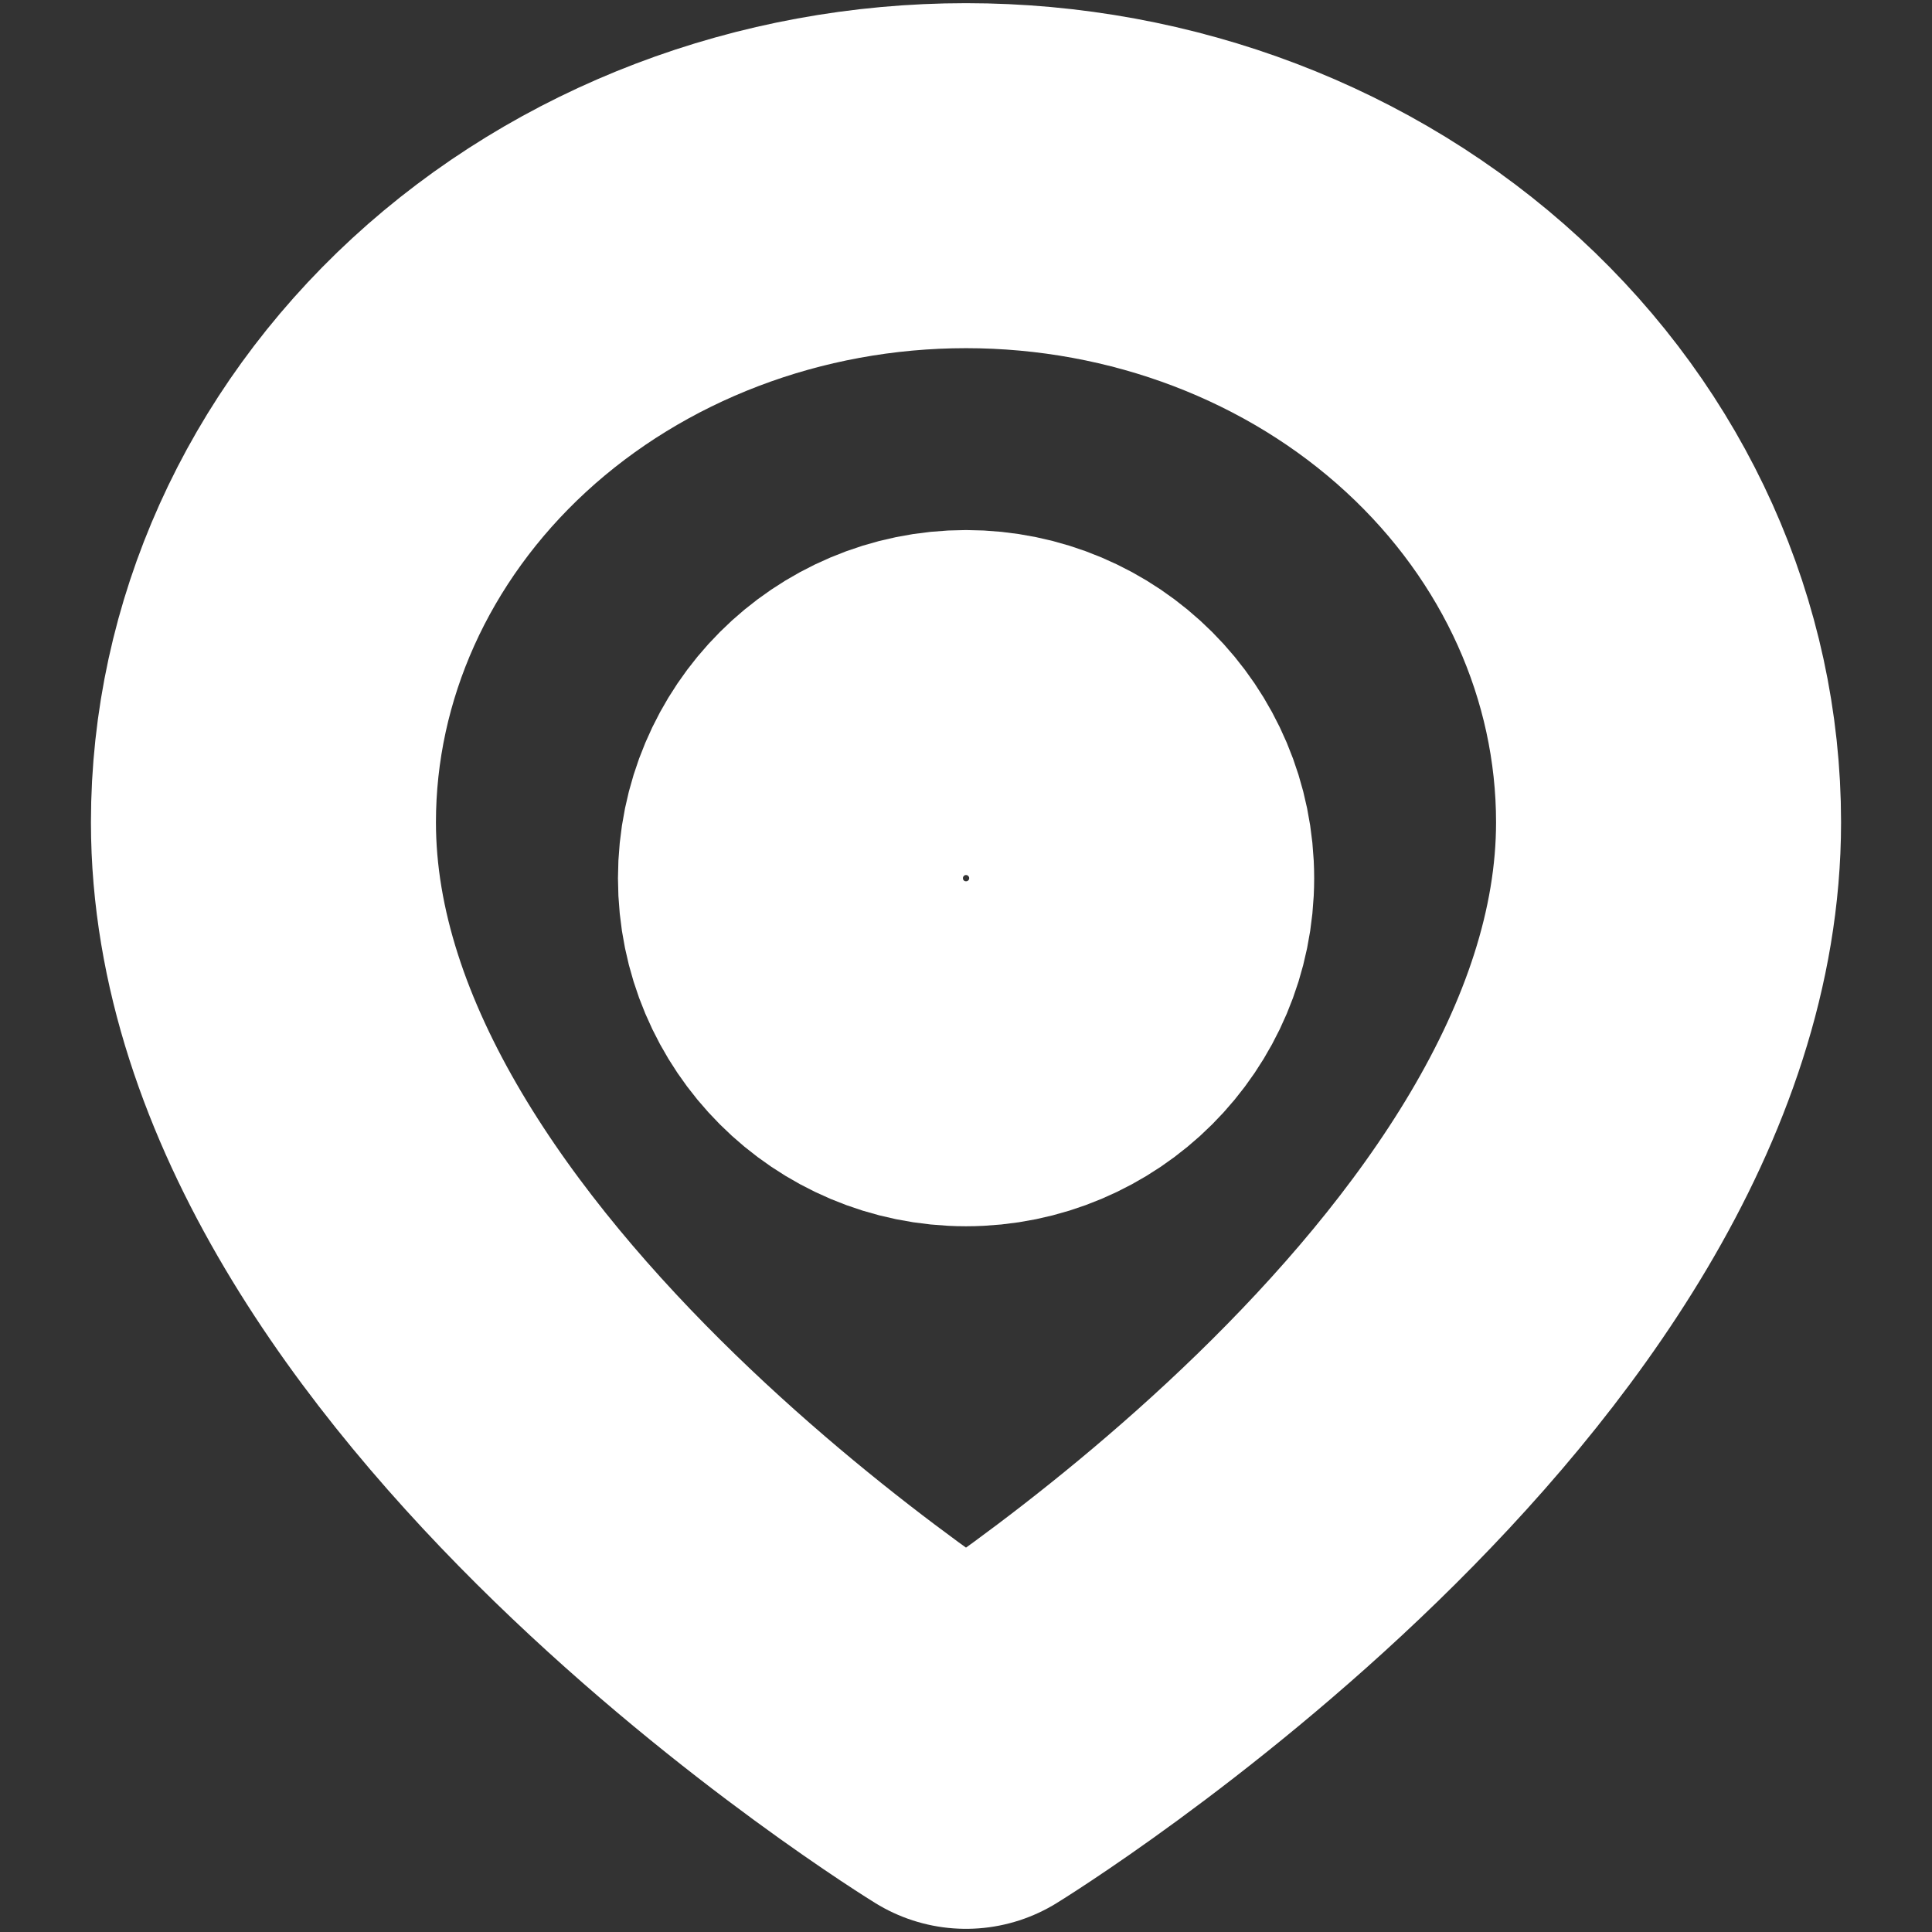
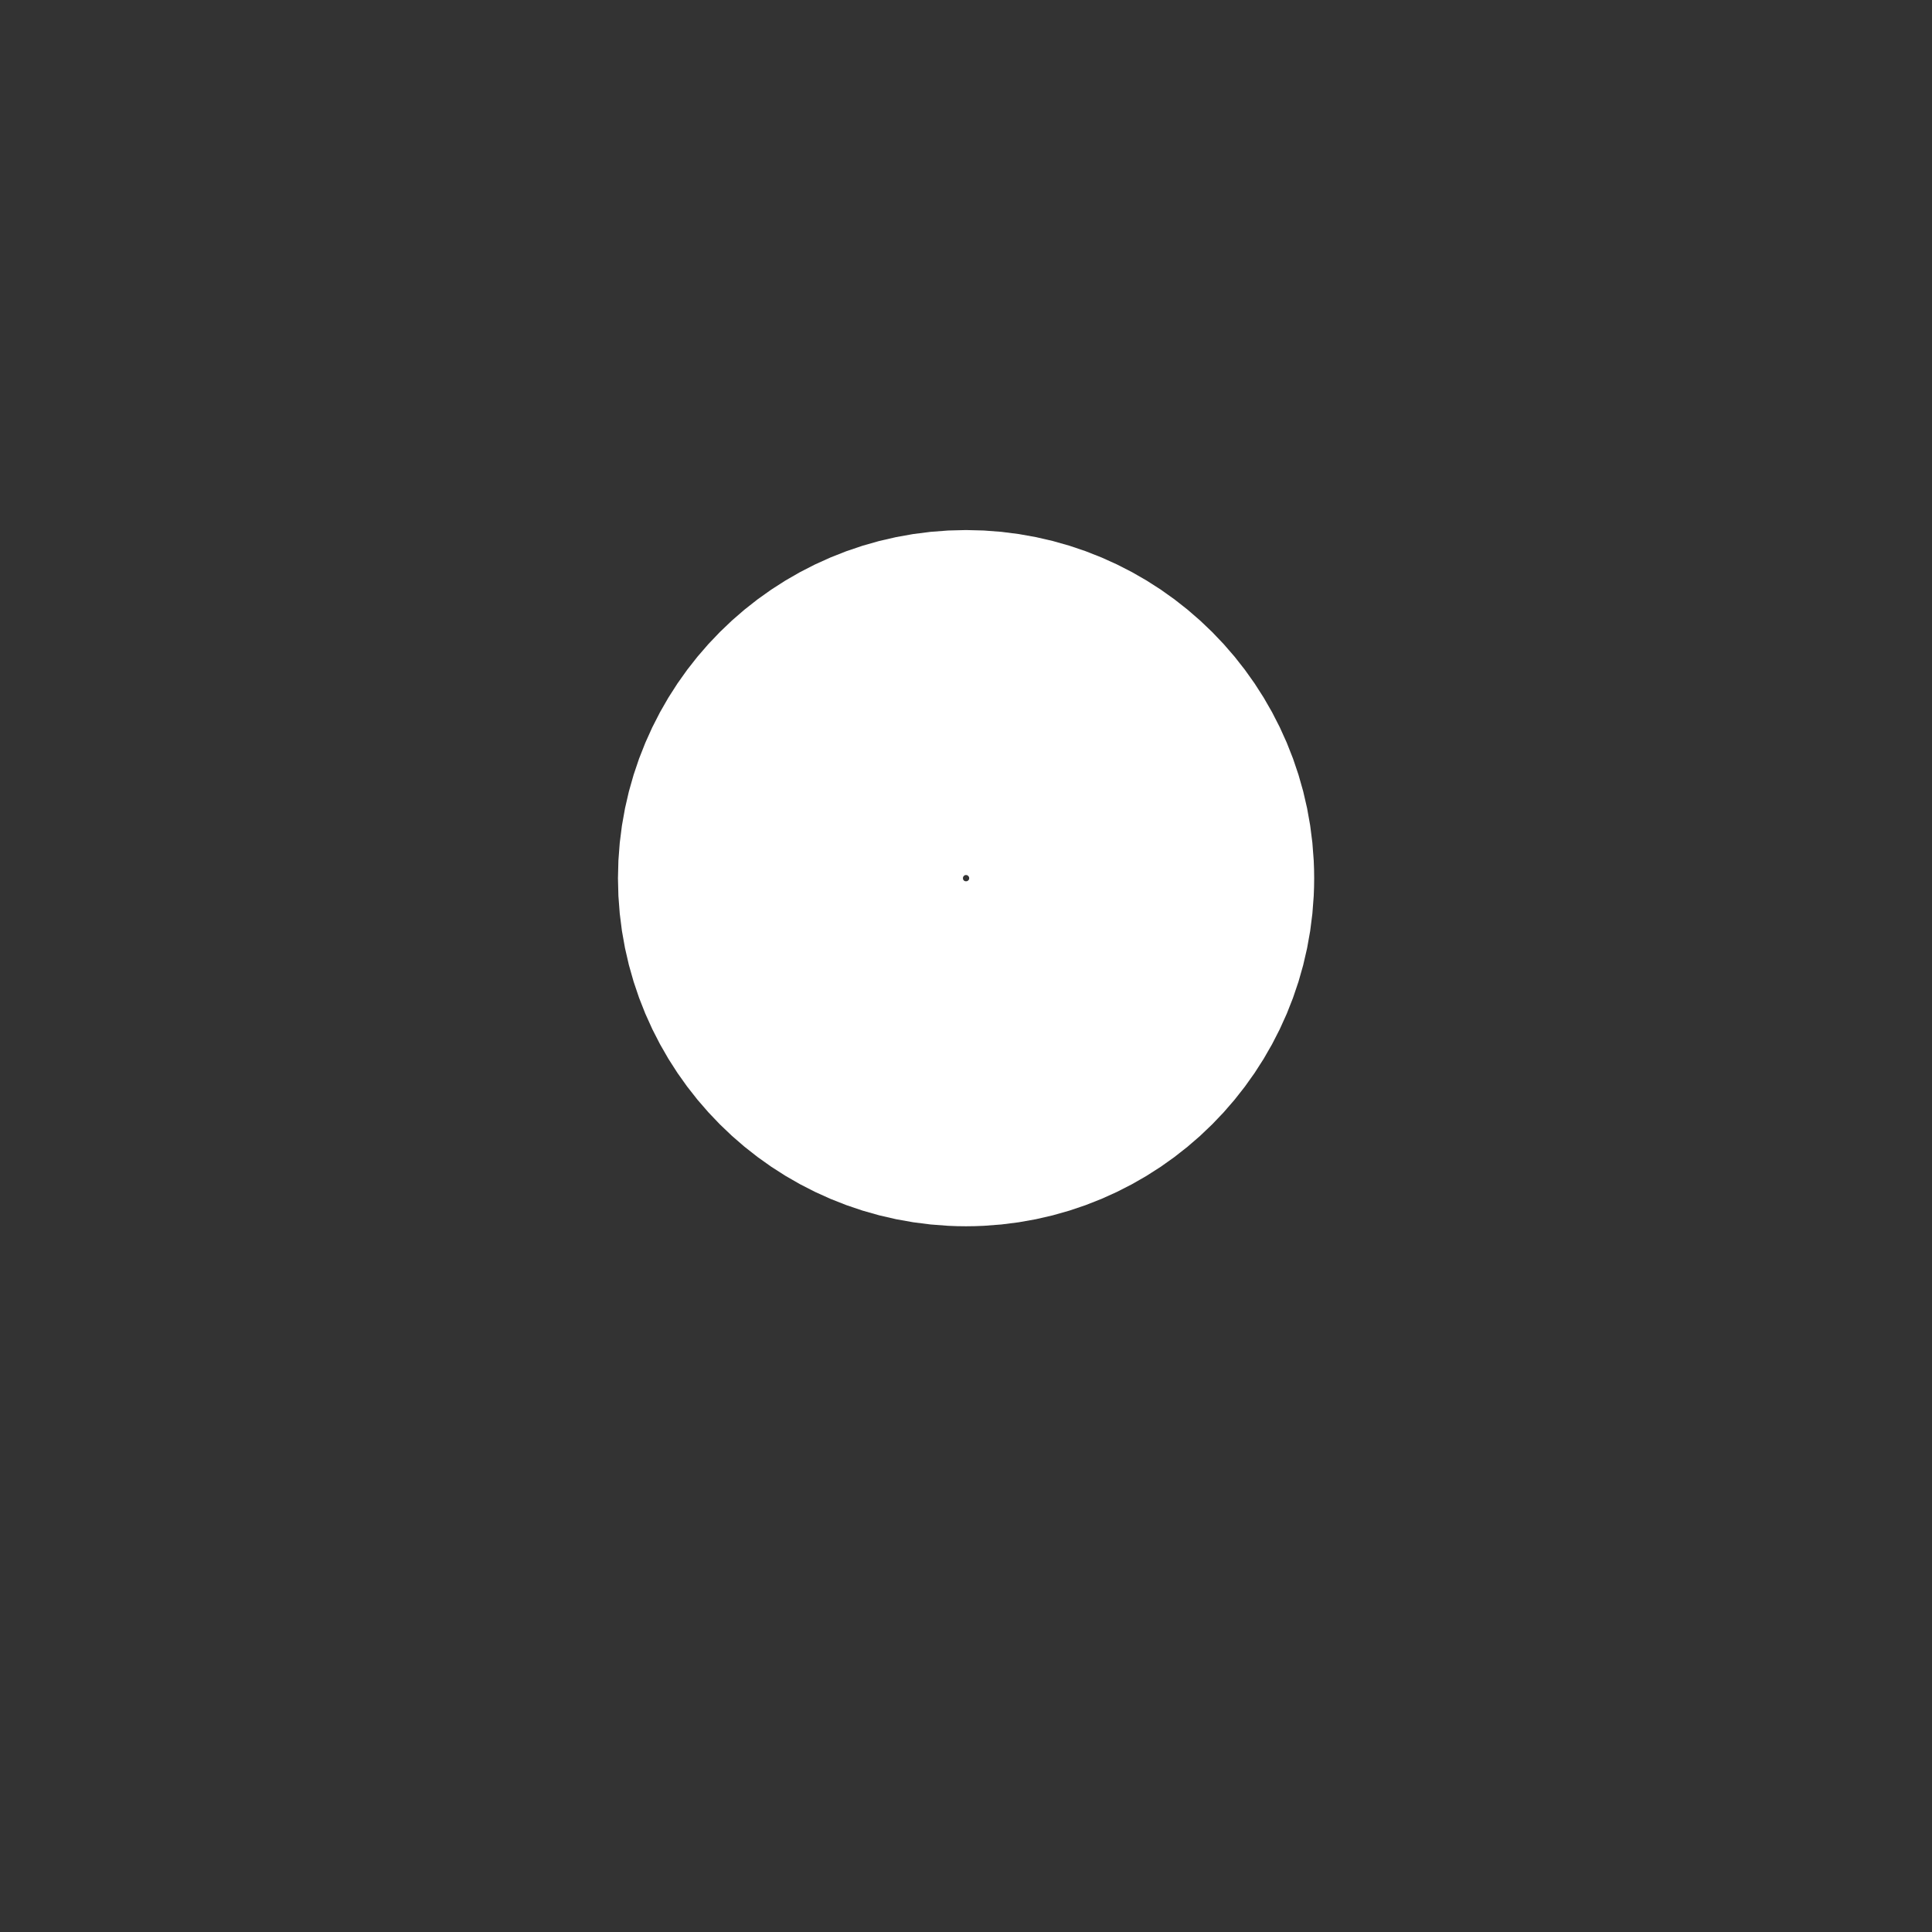
<svg xmlns="http://www.w3.org/2000/svg" width="14" height="14" viewBox="0 0 14 14" fill="none">
  <rect x="0" y="0" width="14" height="14" fill="#333333" stroke="none" />
-   <path d="M12.091 5.959C12.091 9.603 7 12.727 7 12.727C7 12.727 1.909 9.603 1.909 5.959C1.909 4.716 2.446 3.524 3.4 2.645C4.355 1.766 5.65 1.273 7 1.273C8.35 1.273 9.645 1.766 10.6 2.645C11.555 3.524 12.091 4.716 12.091 5.959Z" stroke="white" stroke-width="2.5" stroke-linecap="round" stroke-linejoin="round" />
  <path d="M7 7.636C7.703 7.636 8.273 7.067 8.273 6.364C8.273 5.661 7.703 5.091 7 5.091C6.297 5.091 5.728 5.661 5.728 6.364C5.728 7.067 6.297 7.636 7 7.636Z" stroke="white" stroke-width="2.5" stroke-linecap="round" stroke-linejoin="round" />
</svg>